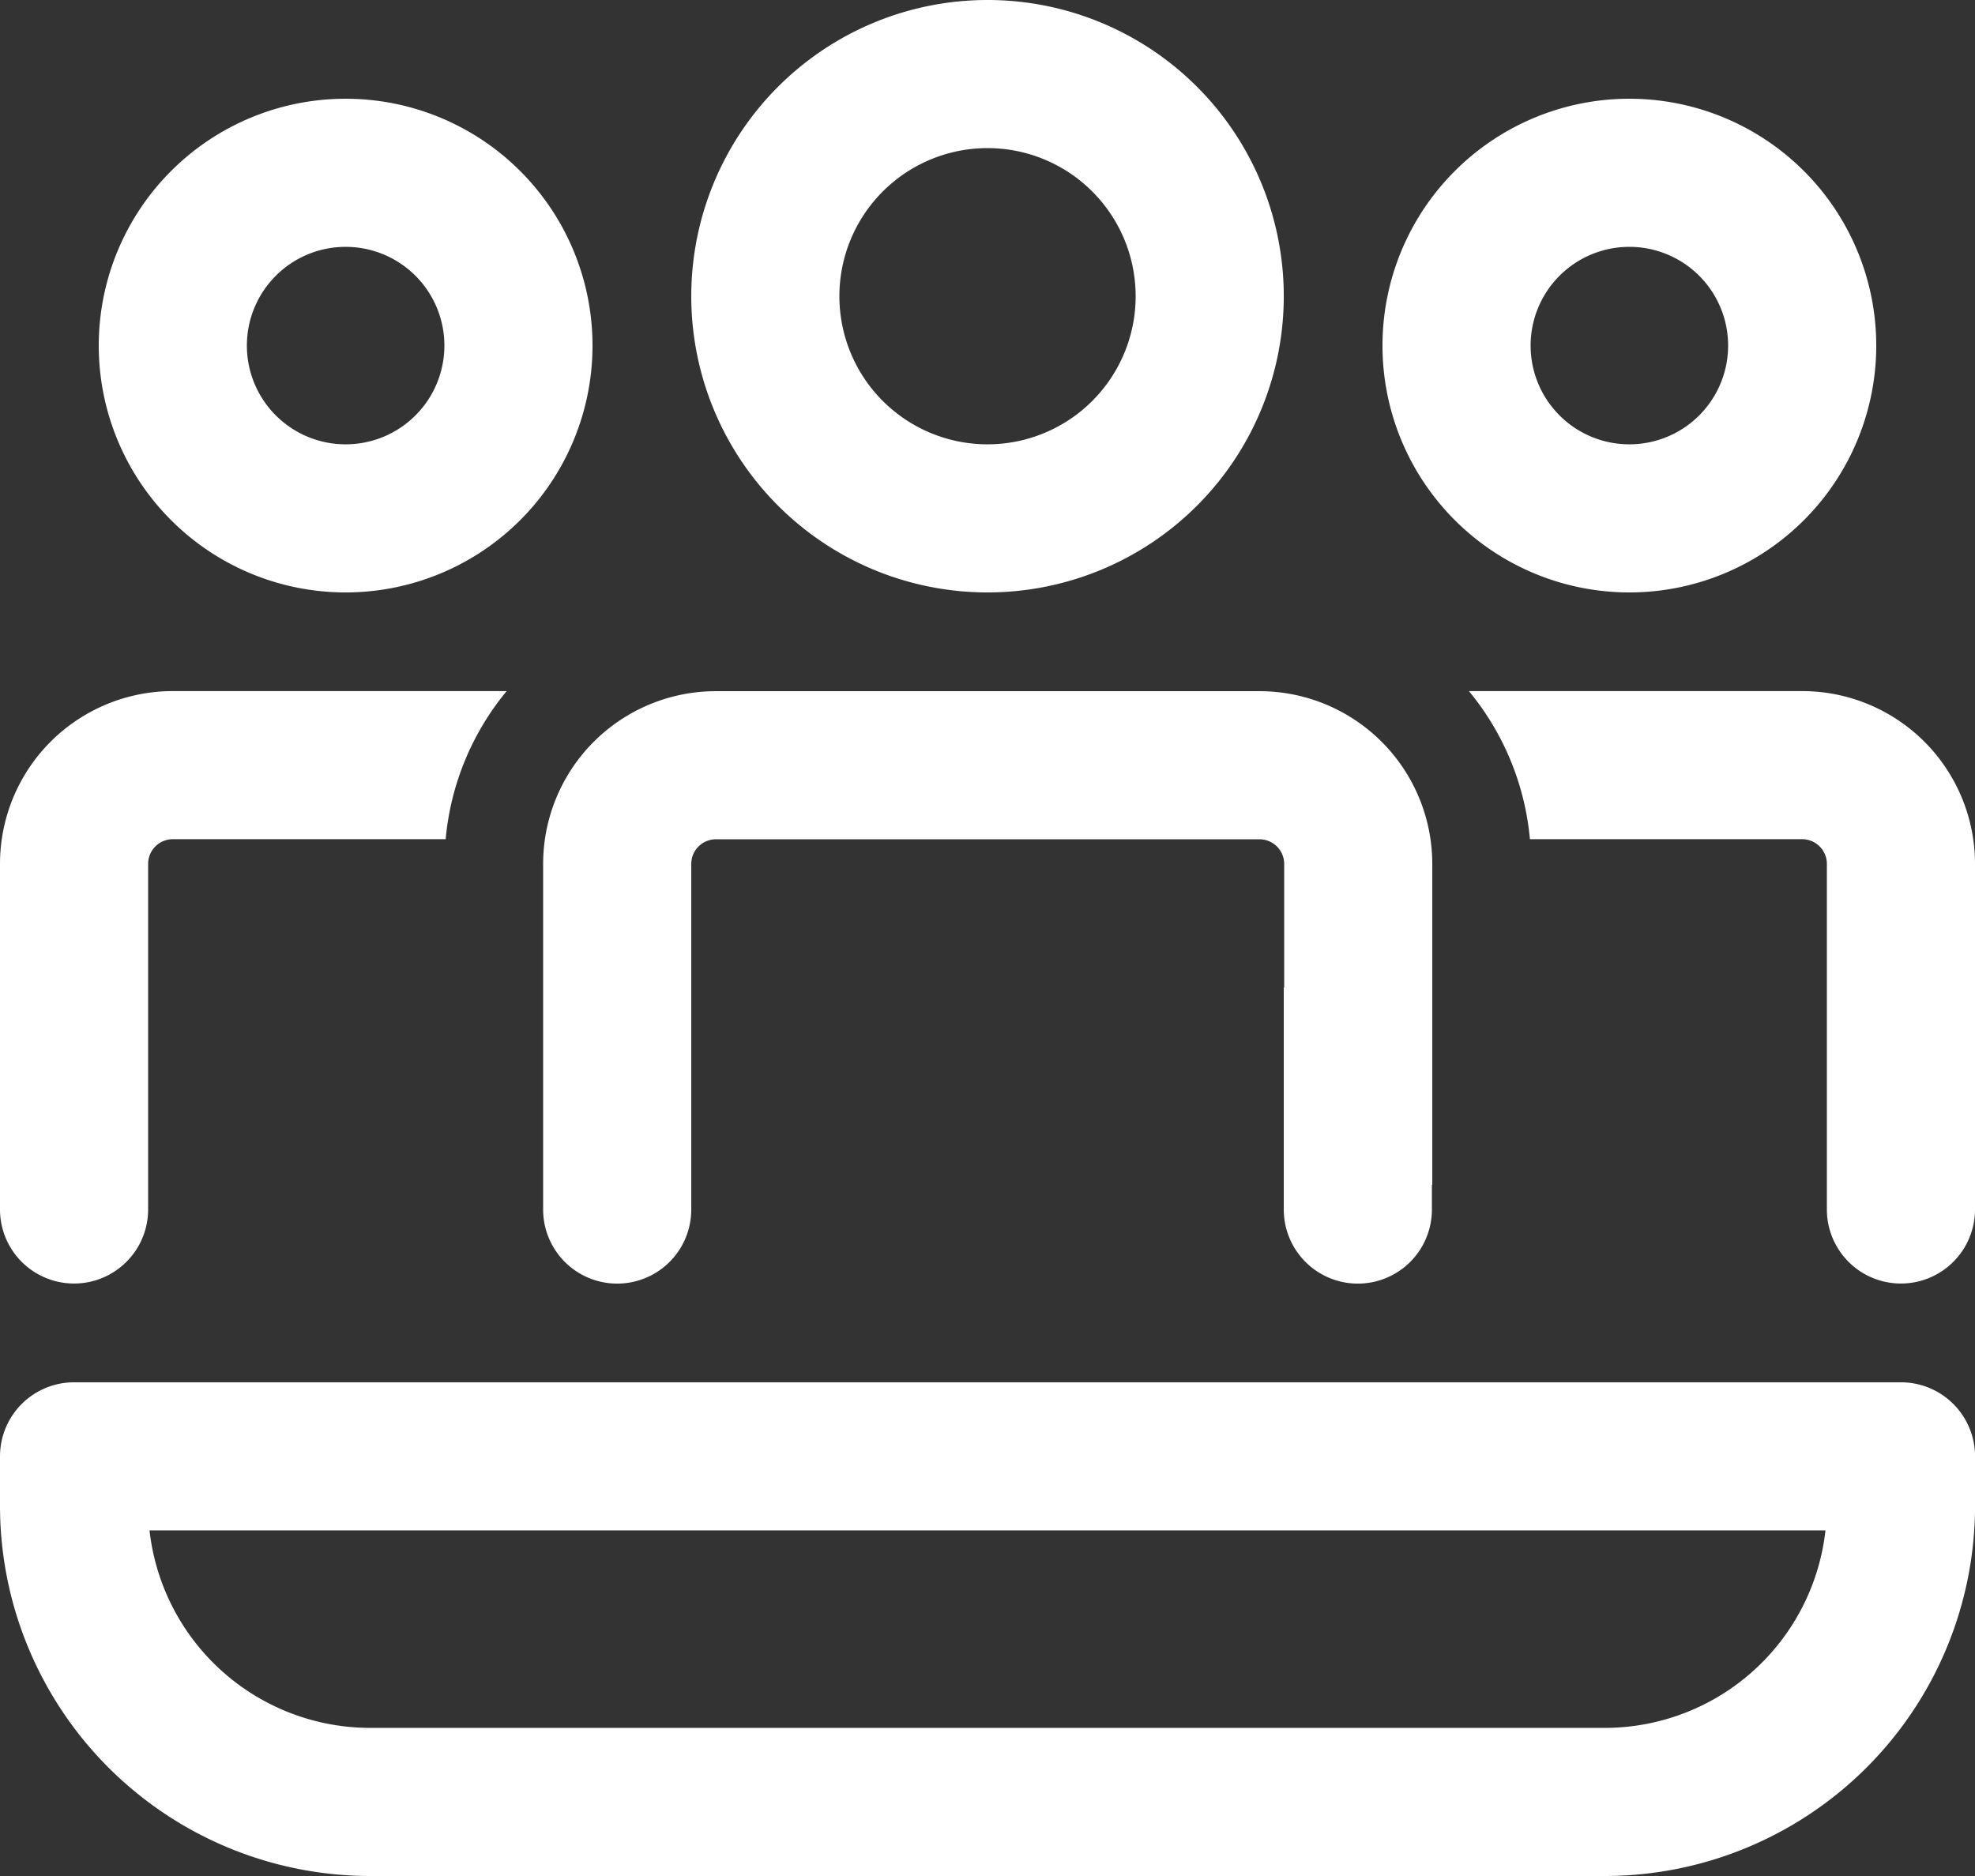
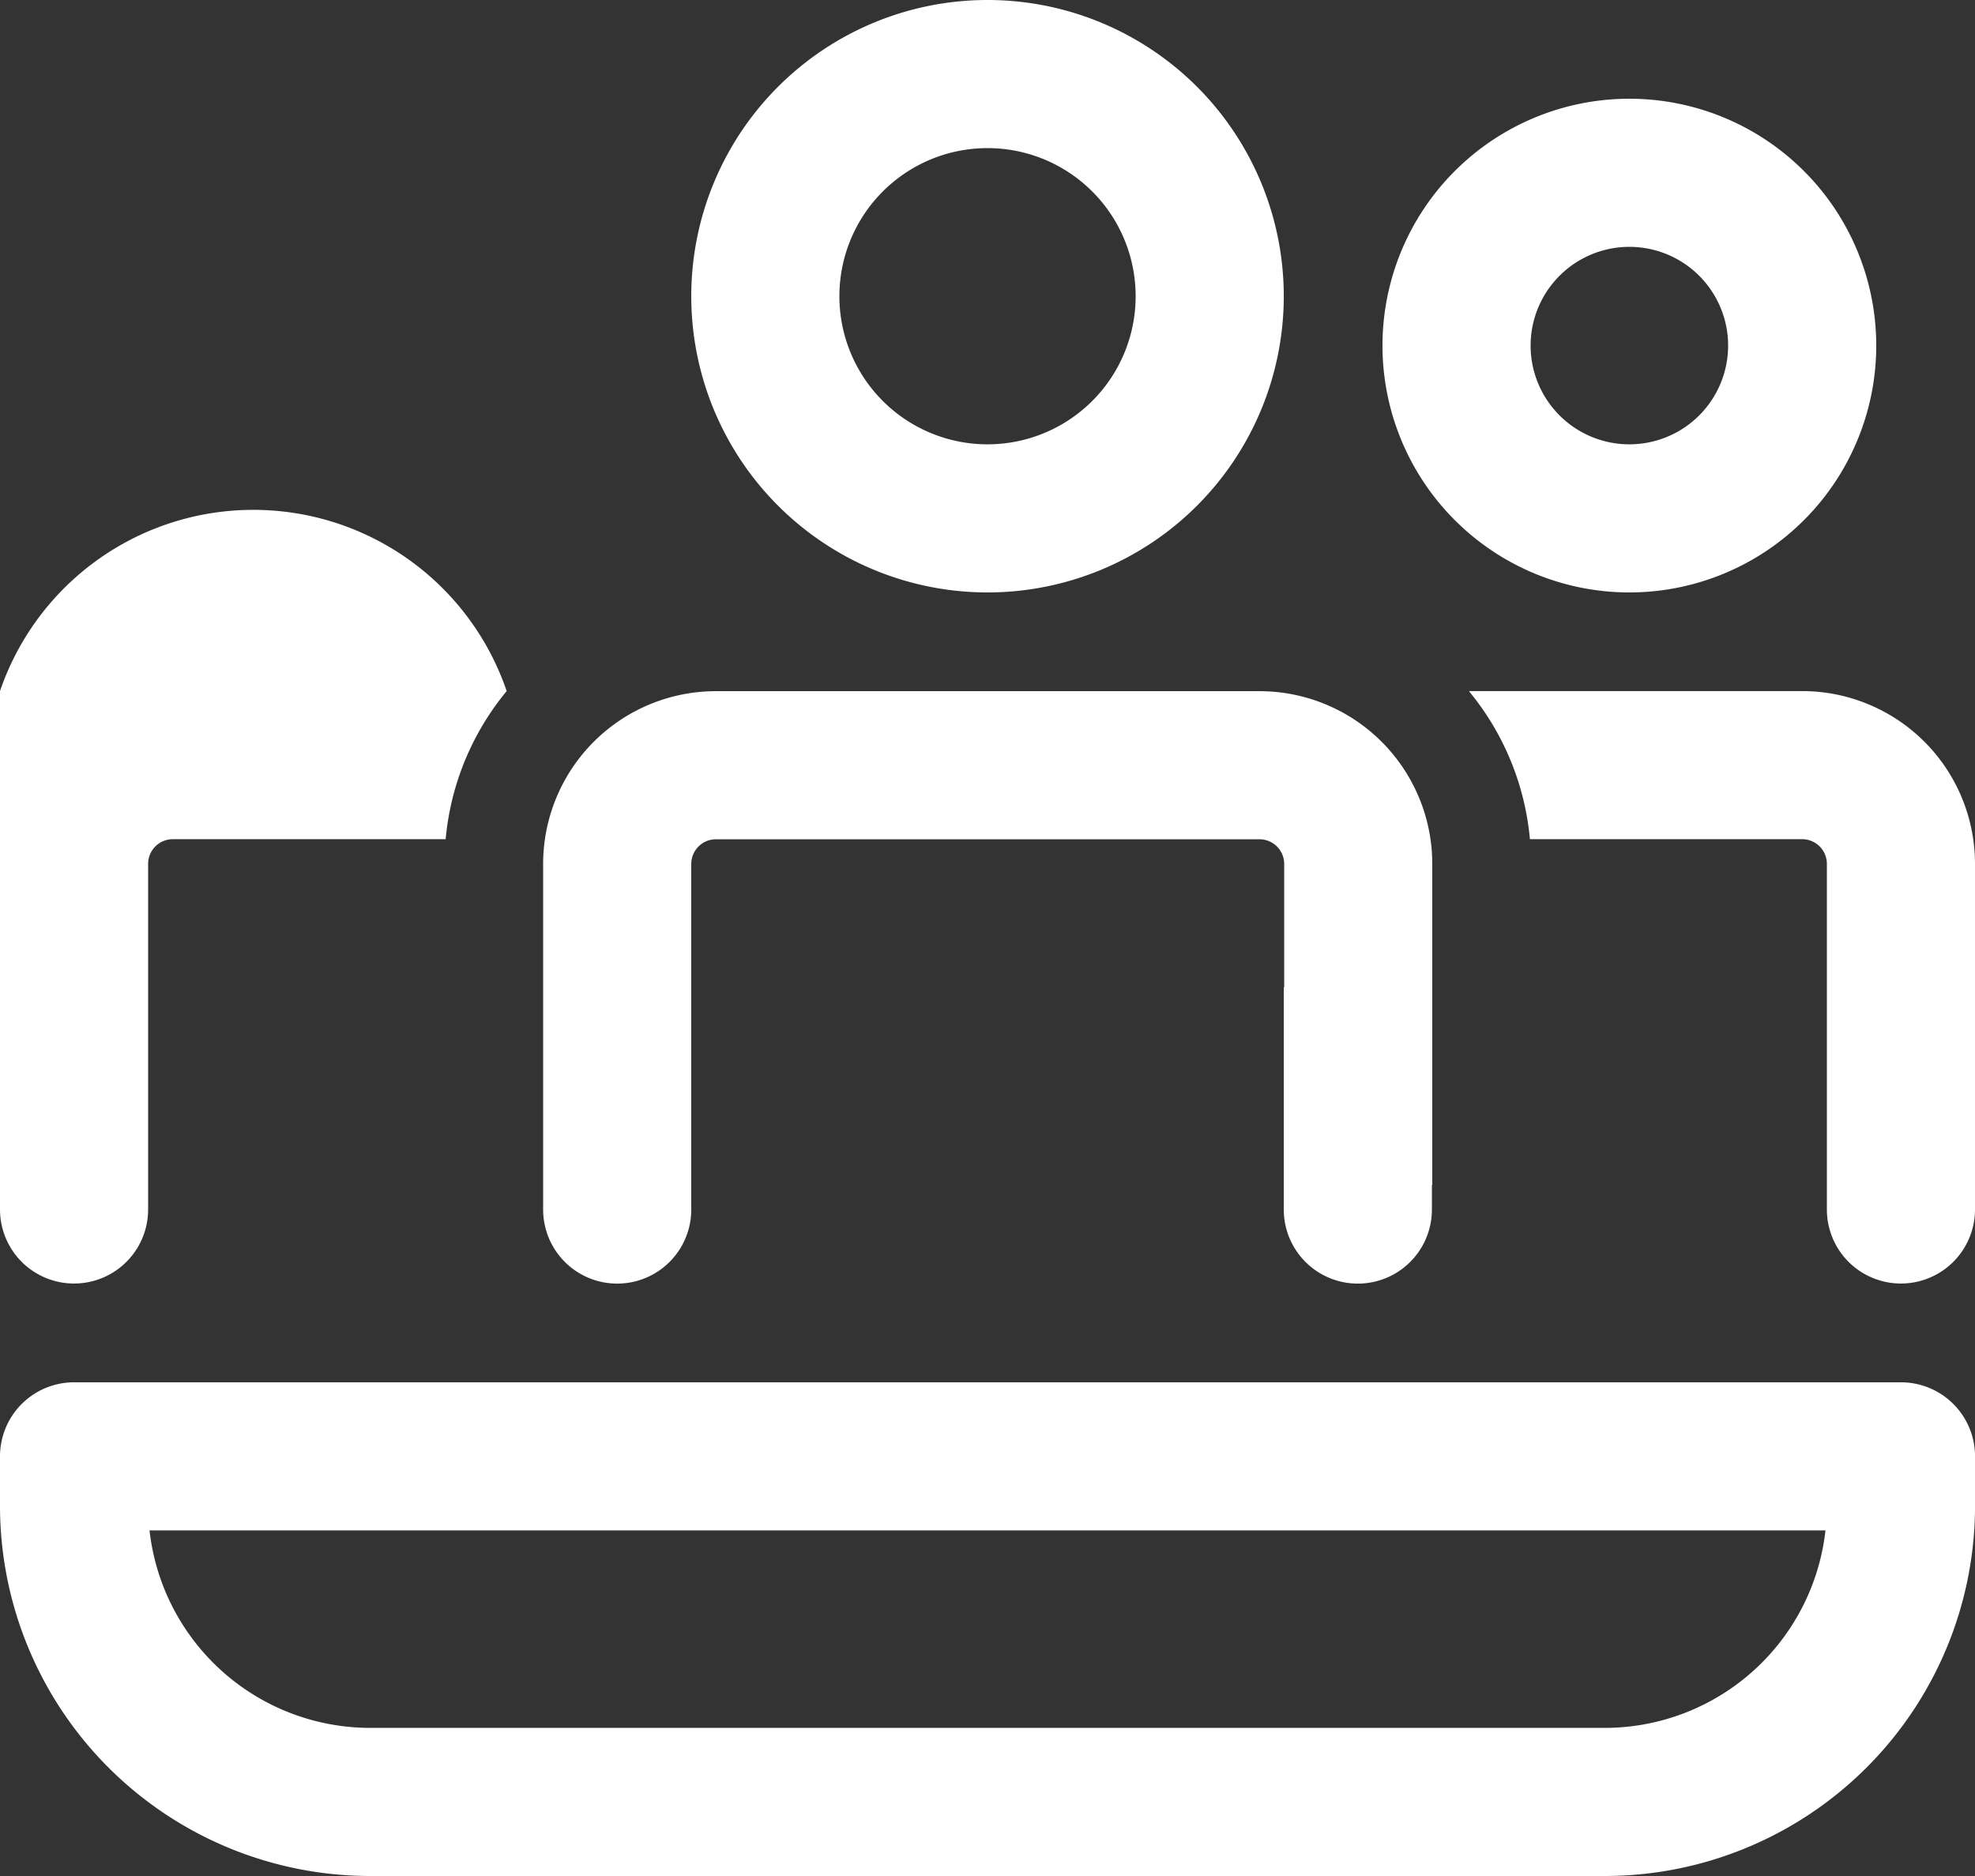
<svg xmlns="http://www.w3.org/2000/svg" width="47.999" height="45.599" viewBox="0 0 47.999 45.599">
  <rect x="0" y="0" width="47.999" height="45.599" fill="#333333" stroke="none" />
  <g id="icon_support_03" transform="translate(-2 -3)">
    <path id="パス_9" data-name="パス 9" d="M24.909,10a4.2,4.2,0,0,1,4.2,4.2V22H29.1v.6a1.8,1.8,0,1,1-3.6,0V17.2h.01v-3a.6.6,0,0,0-.6-.6H11.7a.6.6,0,0,0-.6.6V22h0v.6a1.8,1.8,0,1,1-3.6,0V17.2h0v-3A4.2,4.2,0,0,1,11.7,10Z" transform="translate(7.7 9.8)" fill="#fff" />
    <path id="パス_10" data-name="パス 10" d="M25.575,14.2v8.4a1.8,1.8,0,1,0,3.6,0V14.2a4.2,4.2,0,0,0-4.2-4.2l-8.1,0a6.575,6.575,0,0,1,1.483,3.6h6.617A.6.6,0,0,1,25.575,14.2Z" transform="translate(20.824 9.798)" fill="#fff" />
-     <path id="パス_11" data-name="パス 11" d="M2,22.6a1.8,1.8,0,1,0,3.6,0V14.2a.6.6,0,0,1,.6-.6h6.631A6.575,6.575,0,0,1,14.314,10L6.2,10A4.2,4.2,0,0,0,2,14.2Z" transform="translate(0 9.798)" fill="#fff" />
+     <path id="パス_11" data-name="パス 11" d="M2,22.6a1.8,1.8,0,1,0,3.6,0V14.2a.6.6,0,0,1,.6-.6h6.631A6.575,6.575,0,0,1,14.314,10A4.2,4.2,0,0,0,2,14.2Z" transform="translate(0 9.798)" fill="#fff" />
    <path id="パス_12" data-name="パス 12" d="M16.2,3A7.2,7.2,0,1,1,9,10.2,7.2,7.2,0,0,1,16.2,3Zm0,3.6a3.6,3.6,0,1,0,3.6,3.6A3.6,3.6,0,0,0,16.2,6.6Z" transform="translate(9.8)" fill="#fff" />
    <path id="パス_13" data-name="パス 13" d="M22,4a6,6,0,1,1-6,6A6,6,0,0,1,22,4Zm0,3.6A2.4,2.4,0,1,0,24.4,10,2.4,2.4,0,0,0,22,7.6Z" transform="translate(19.599 1.4)" fill="#fff" />
-     <path id="パス_14" data-name="パス 14" d="M9,4a6,6,0,1,1-6,6A6,6,0,0,1,9,4ZM9,7.6A2.4,2.4,0,1,0,11.4,10,2.4,2.4,0,0,0,9,7.6Z" transform="translate(1.4 1.4)" fill="#fff" />
    <path id="パス_15" data-name="パス 15" d="M3.8,17A1.8,1.8,0,0,0,2,18.8V20a9,9,0,0,0,9,9H41a9,9,0,0,0,9-9V18.8A1.8,1.8,0,0,0,48.2,17ZM11,25.4a5.4,5.4,0,0,1-5.366-4.8H46.365A5.4,5.4,0,0,1,41,25.4Z" transform="translate(0 19.599)" fill="#fff" />
  </g>
</svg>